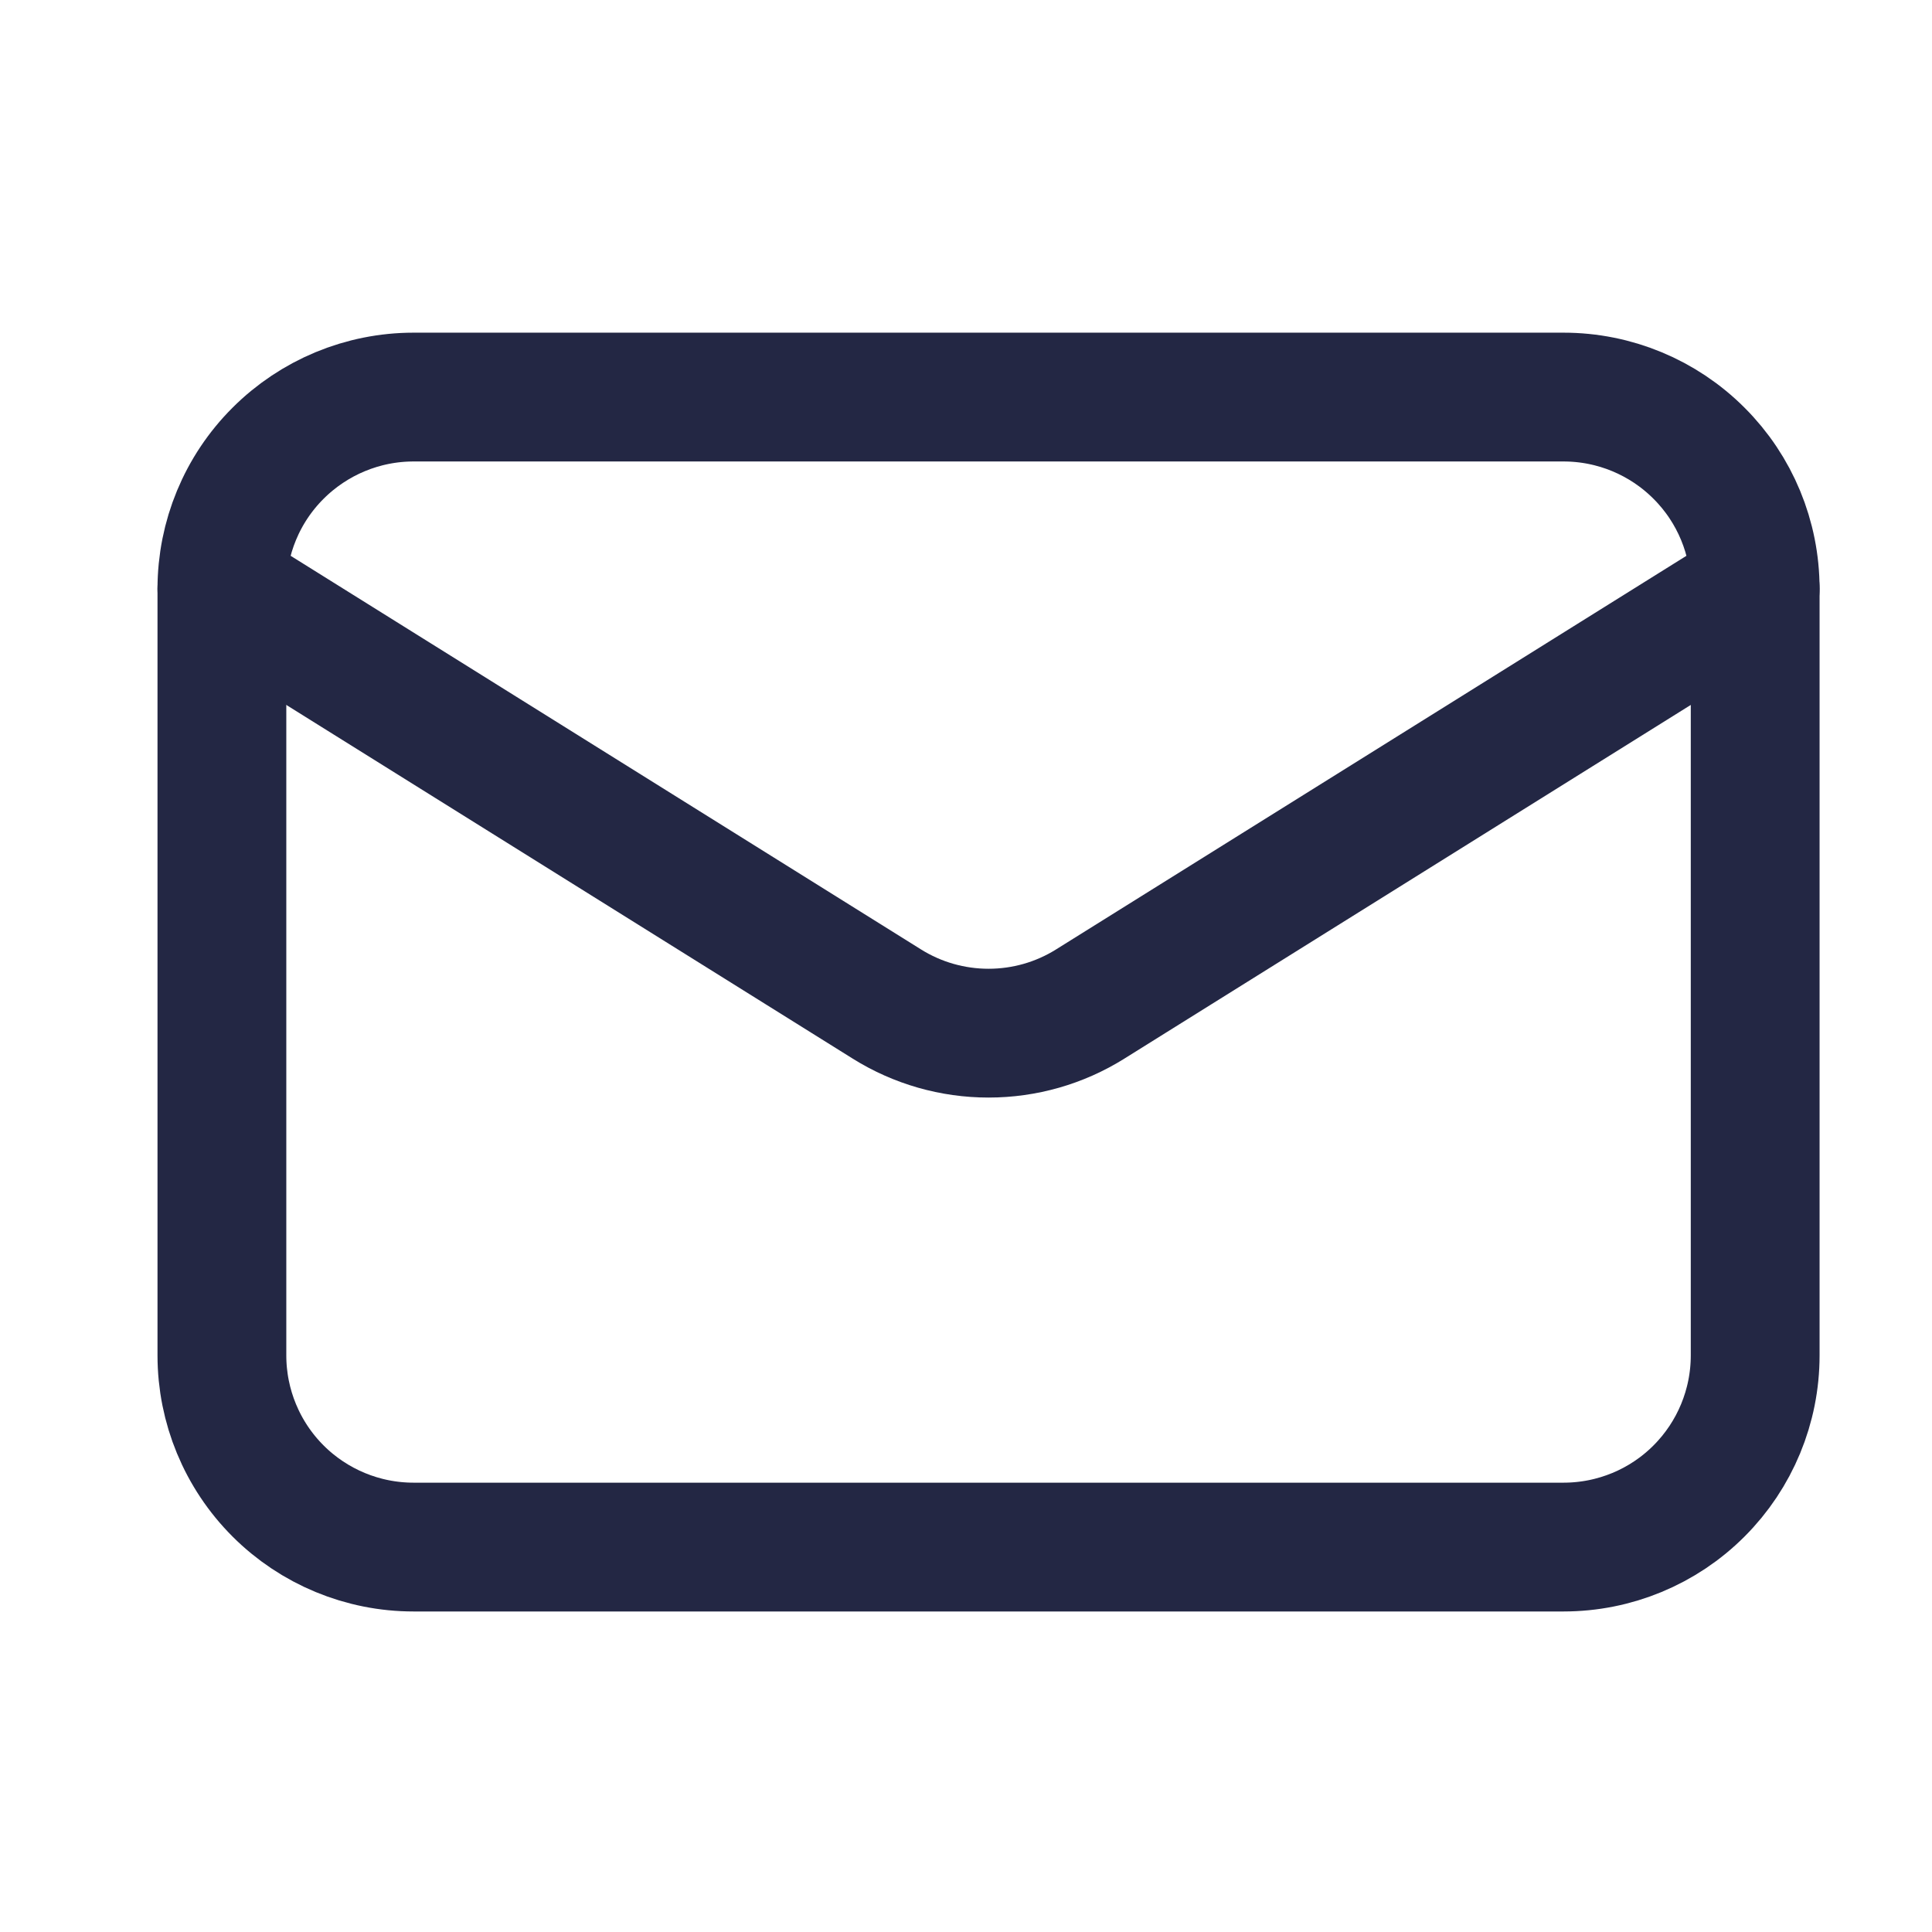
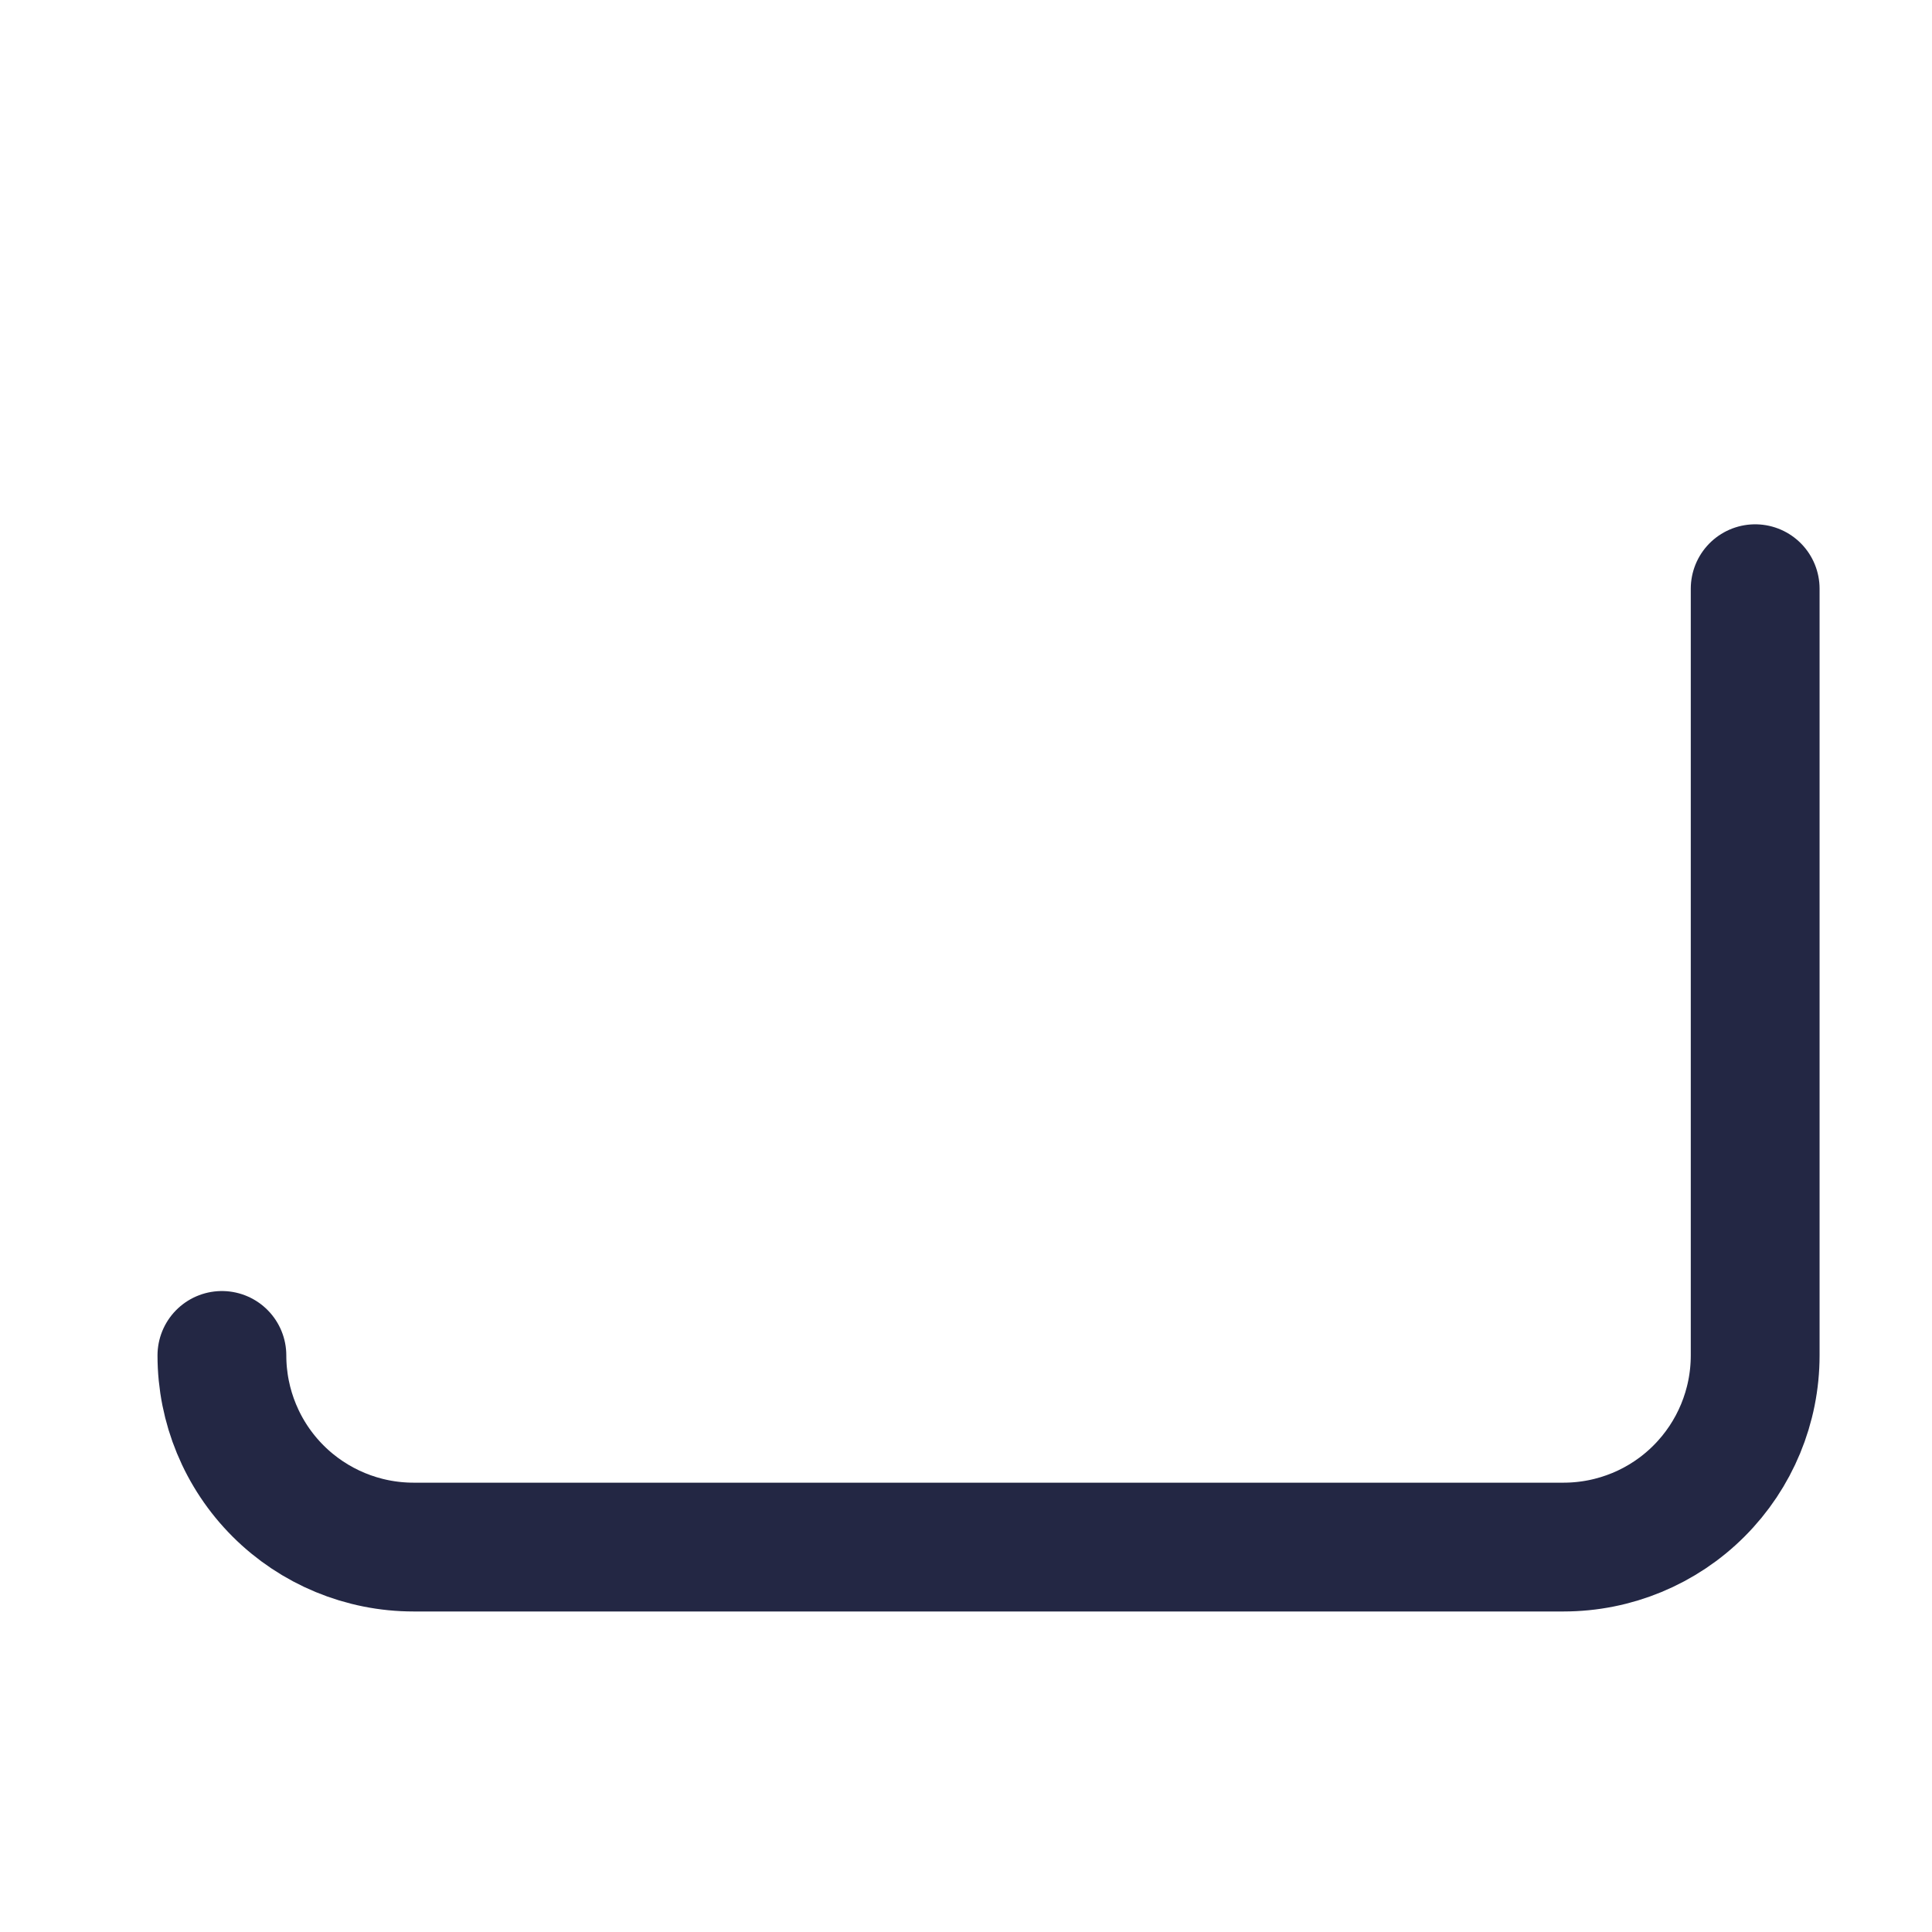
<svg xmlns="http://www.w3.org/2000/svg" width="21" height="21" viewBox="0 0 21 21" fill="none">
-   <path d="M19.078 6.399V14.733C19.078 15.285 18.859 15.815 18.468 16.206C18.078 16.597 17.548 16.816 16.995 16.816H4.495C3.943 16.816 3.413 16.597 3.022 16.206C2.631 15.815 2.412 15.285 2.412 14.733V6.399" stroke="#232744" stroke-width="1.4" stroke-linecap="round" stroke-linejoin="round" />
-   <path d="M19.078 6.4C19.078 5.847 18.859 5.317 18.468 4.927C18.078 4.536 17.548 4.316 16.995 4.316H4.495C3.943 4.316 3.413 4.536 3.022 4.927C2.631 5.317 2.412 5.847 2.412 6.4L9.641 10.914C9.972 11.121 10.355 11.23 10.745 11.23C11.136 11.23 11.518 11.121 11.849 10.914L19.078 6.4Z" stroke="#232744" stroke-width="1.4" stroke-linecap="round" stroke-linejoin="round" />
+   <path d="M19.078 6.399V14.733C19.078 15.285 18.859 15.815 18.468 16.206C18.078 16.597 17.548 16.816 16.995 16.816H4.495C3.943 16.816 3.413 16.597 3.022 16.206C2.631 15.815 2.412 15.285 2.412 14.733" stroke="#232744" stroke-width="1.4" stroke-linecap="round" stroke-linejoin="round" />
</svg>